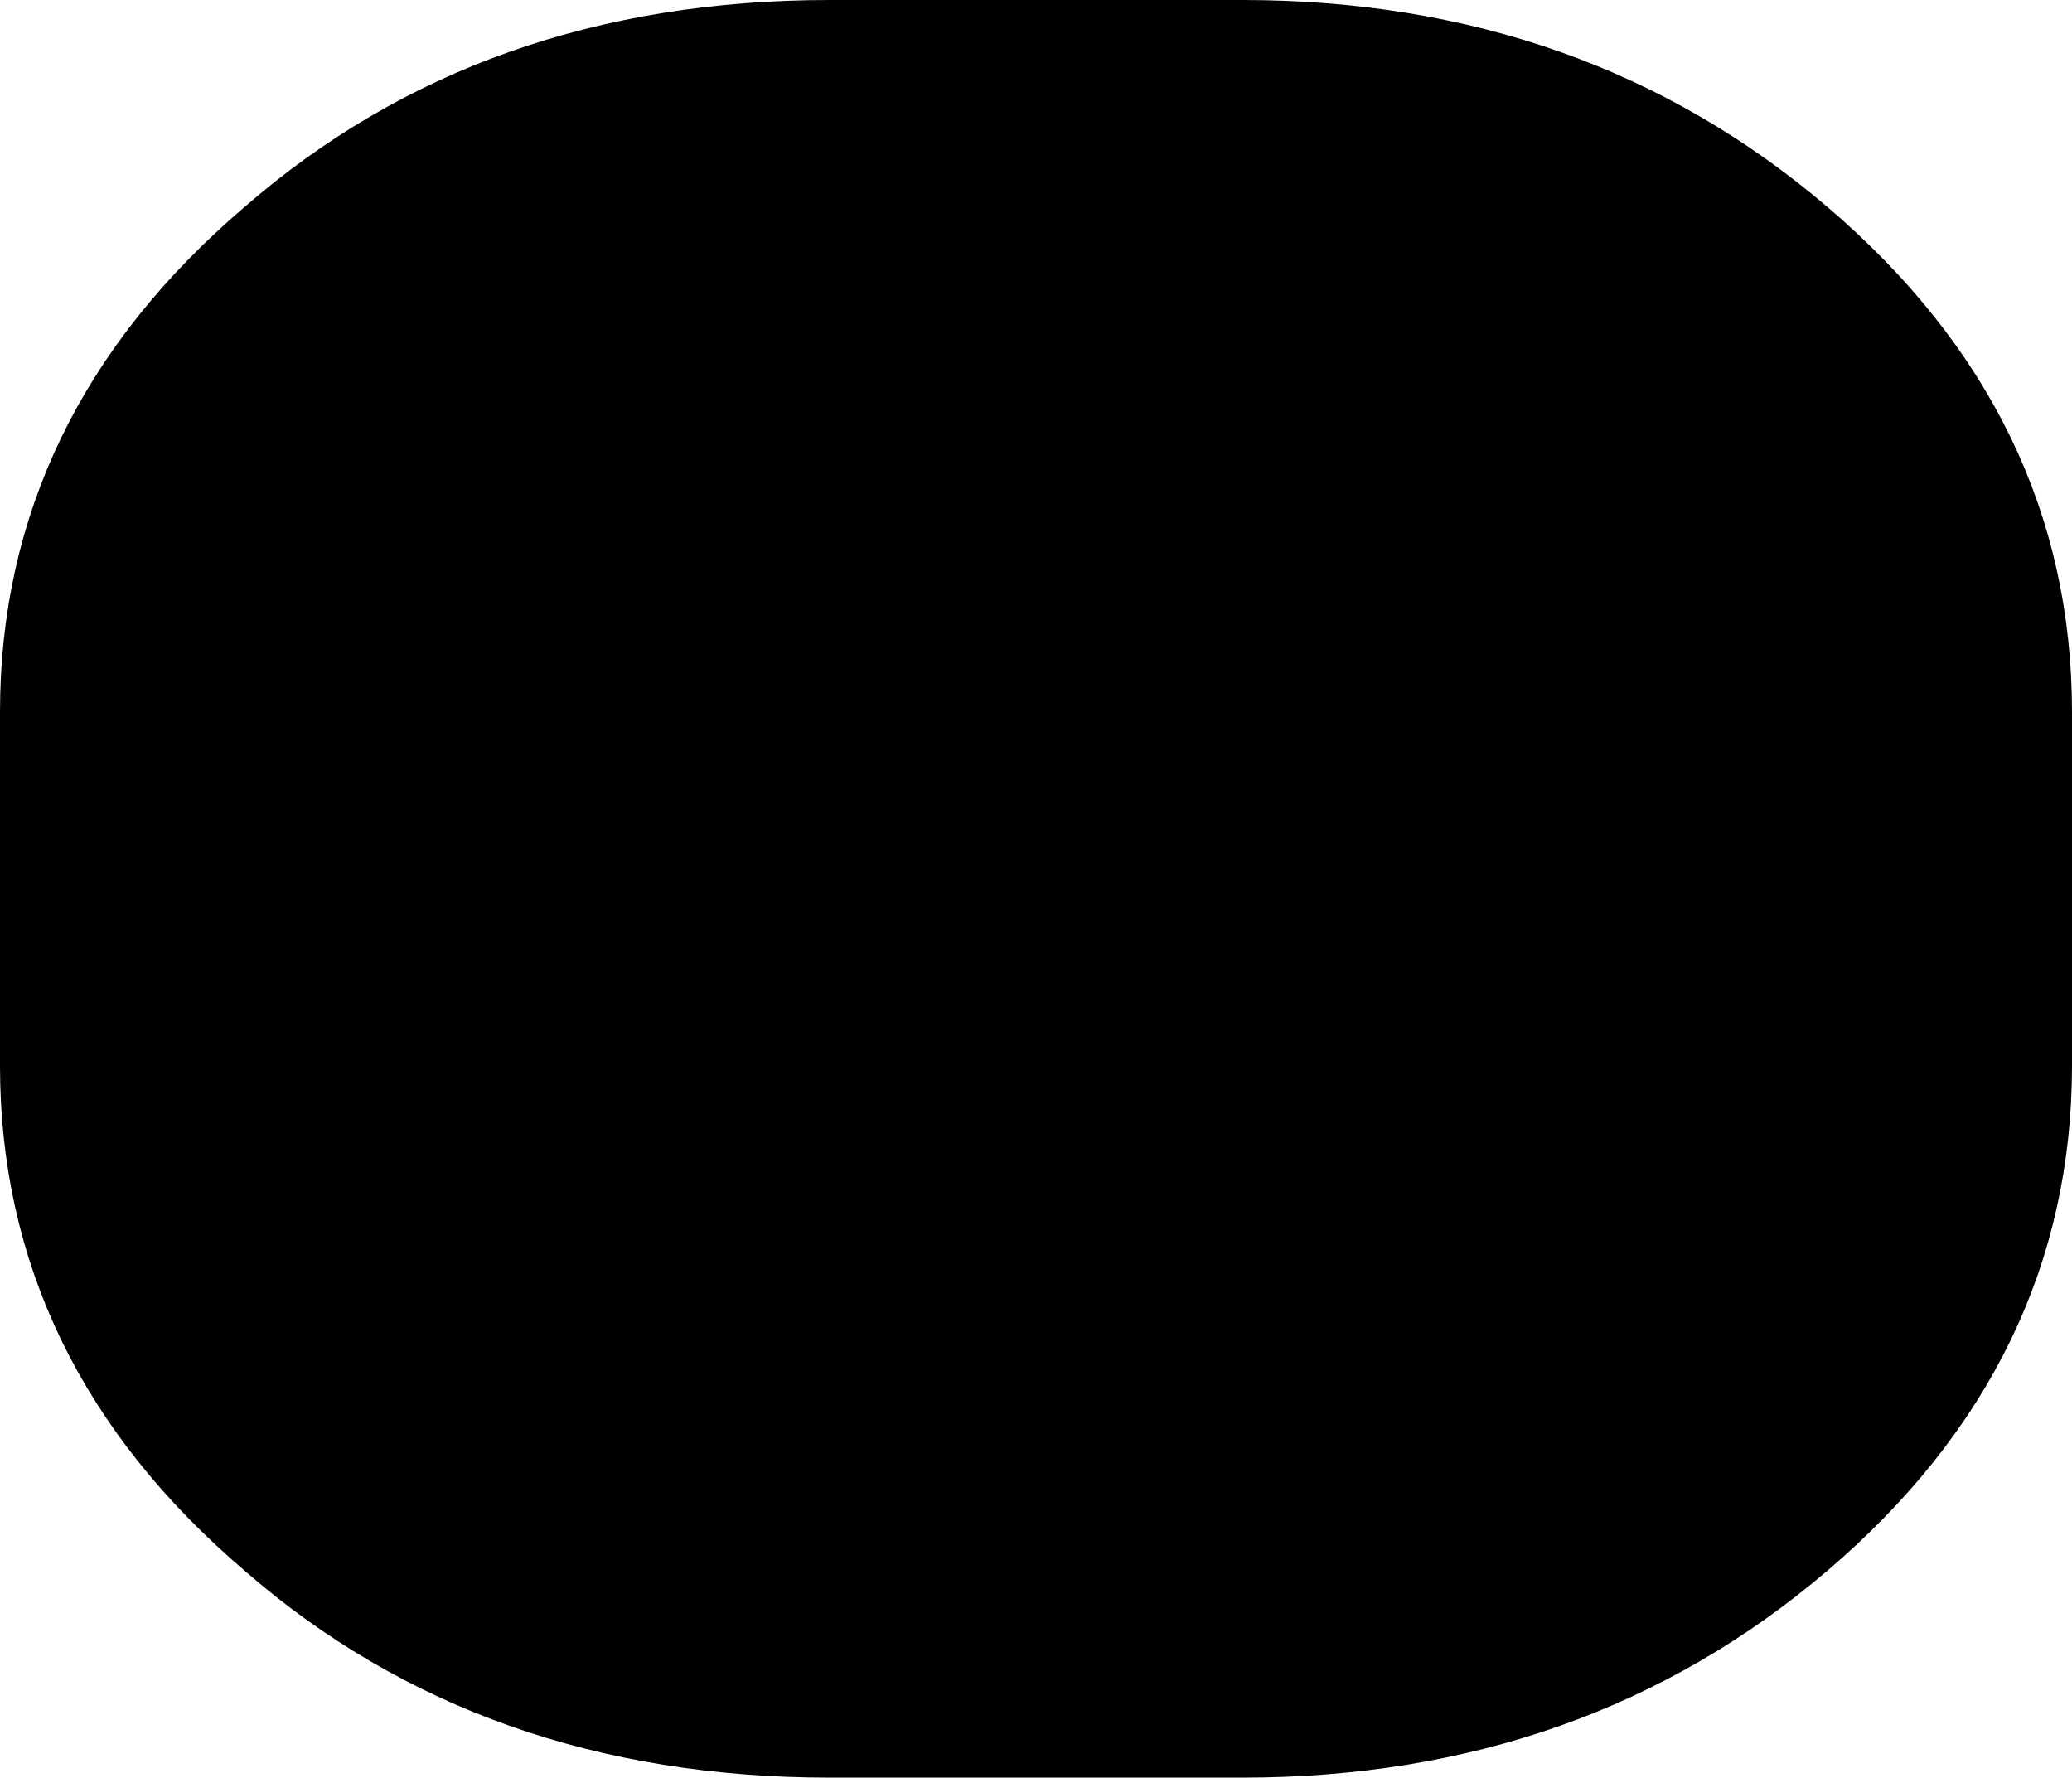
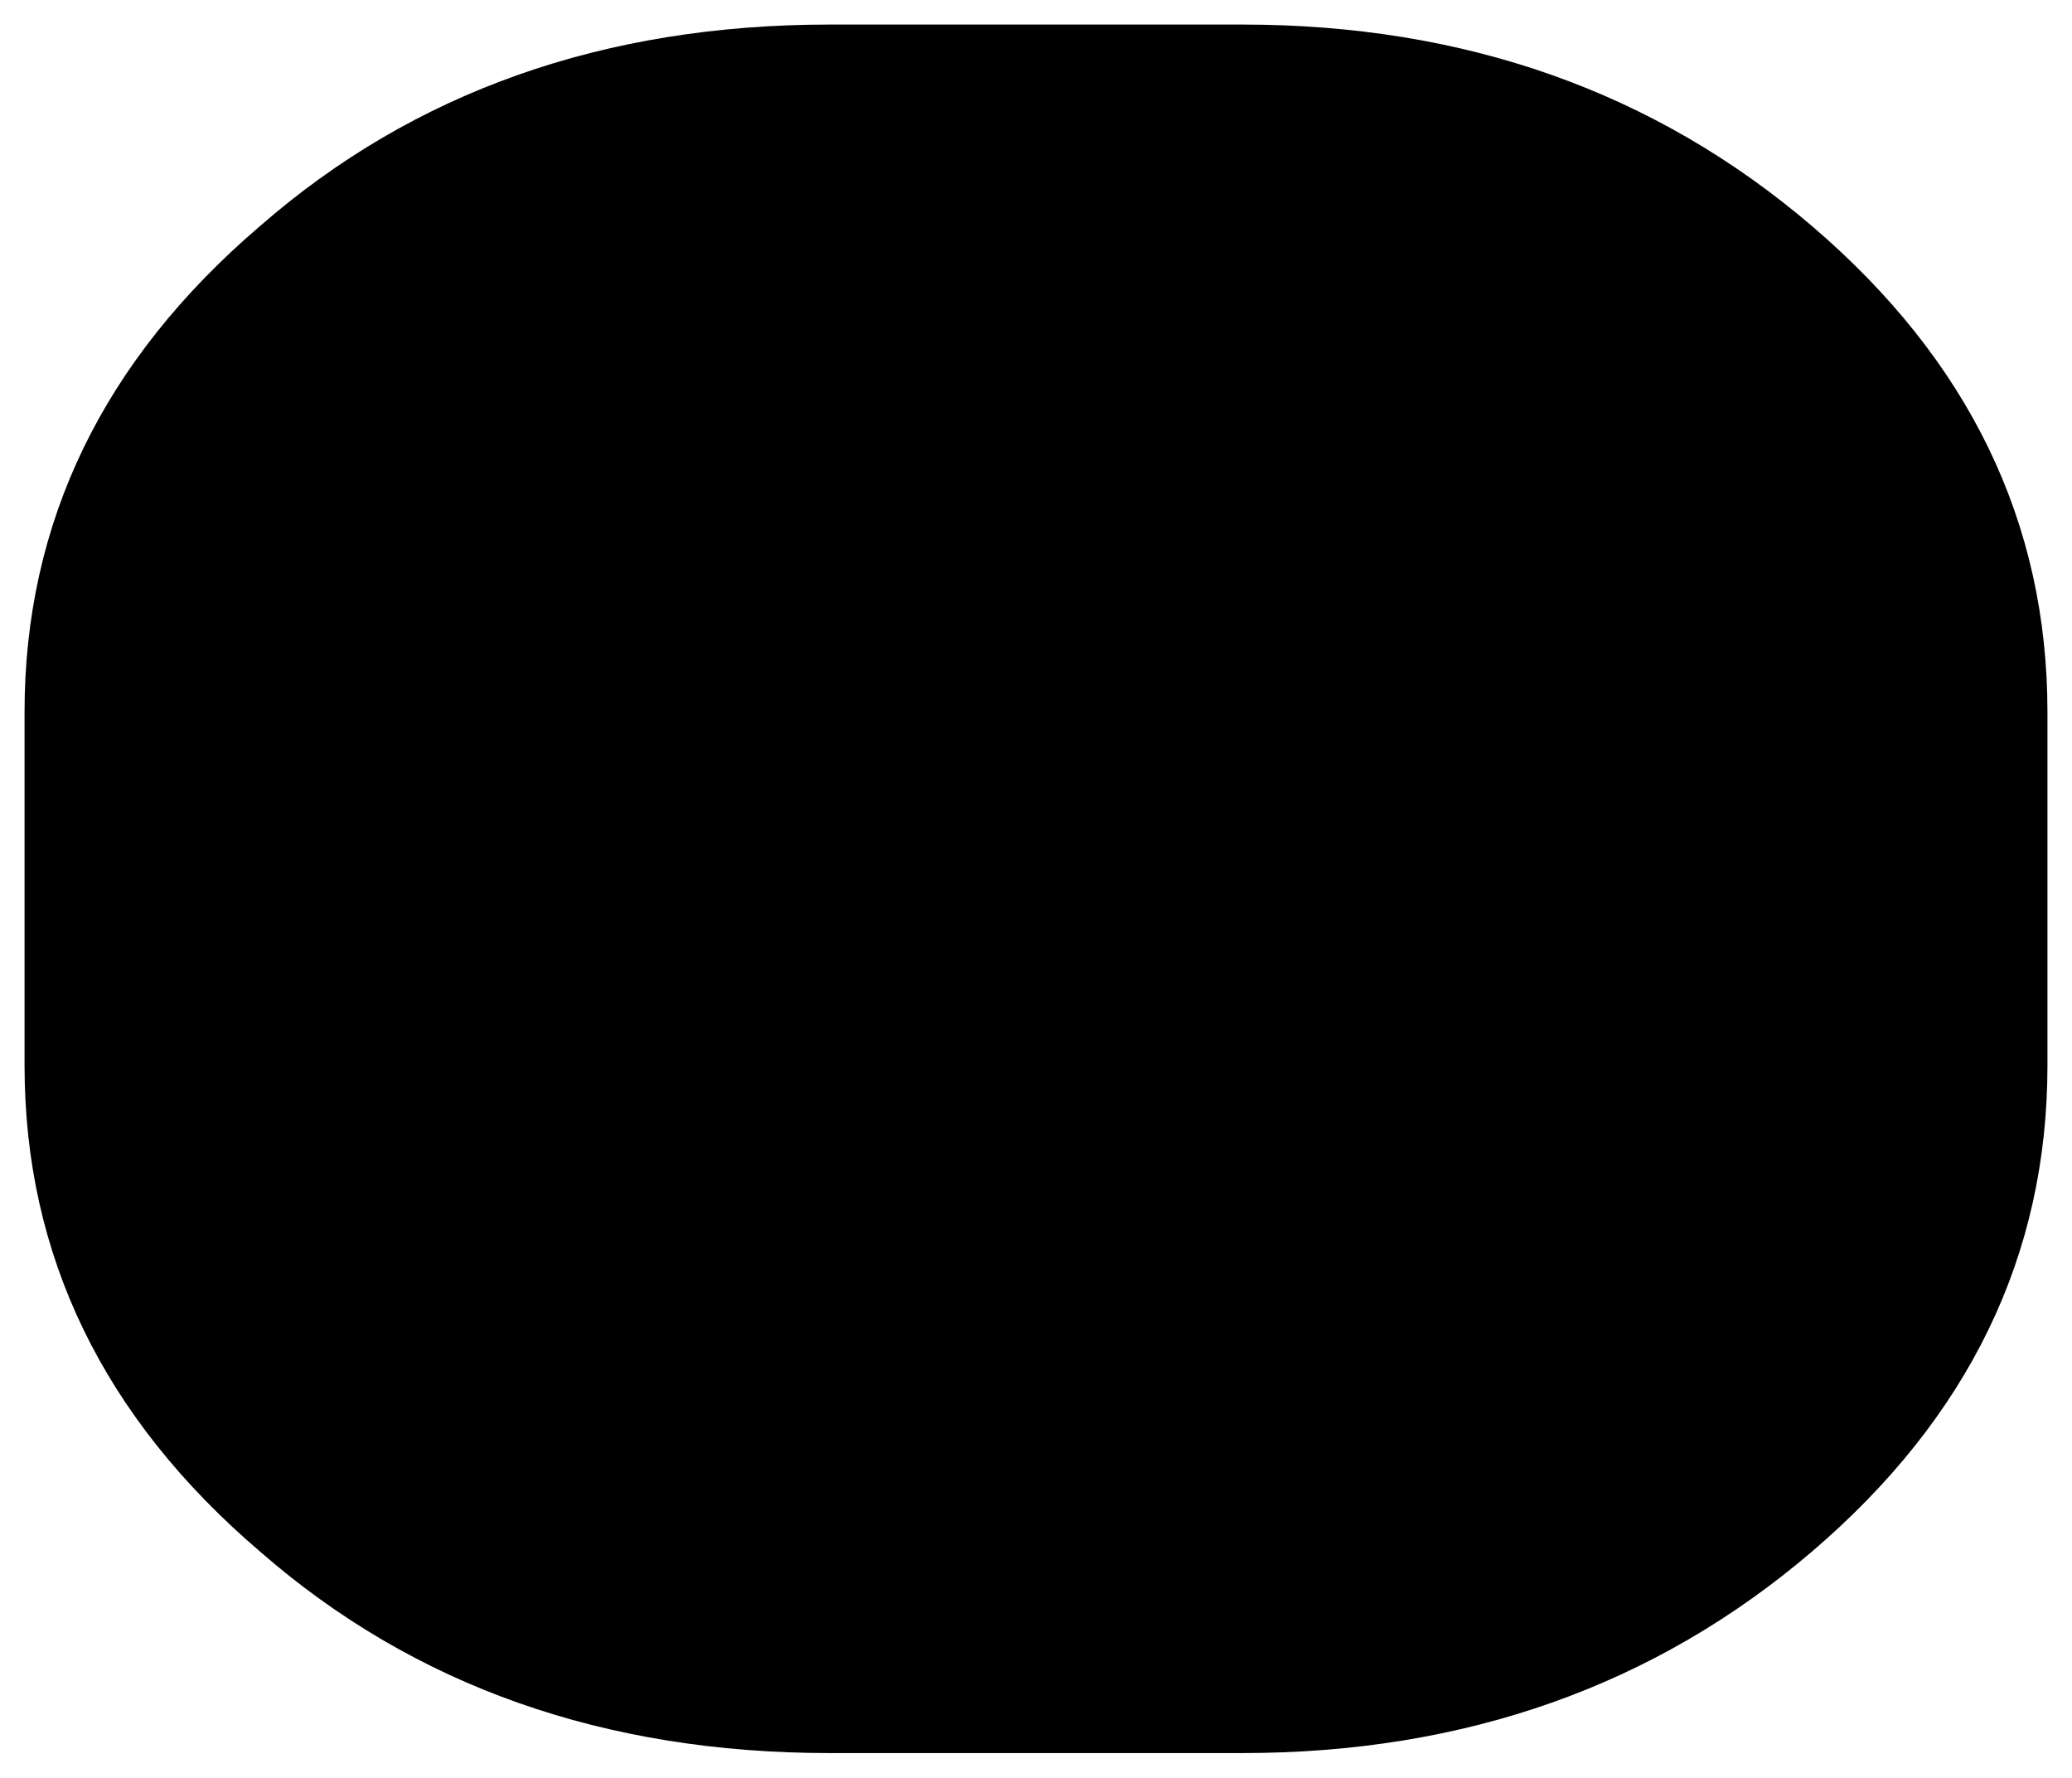
<svg xmlns="http://www.w3.org/2000/svg" height="18.1px" width="21.1px">
  <g transform="matrix(1.0, 0.0, 0.0, 1.0, 0.25, 0.2)">
    <path d="M20.6 7.05 L20.6 10.65 Q20.6 13.55 18.2 15.6 15.8 17.65 12.4 17.65 L8.2 17.65 Q4.75 17.65 2.4 15.6 0.0 13.55 0.0 10.65 L0.0 7.05 Q0.0 4.15 2.4 2.1 4.75 0.05 8.2 0.05 L12.4 0.05 Q15.8 0.05 18.2 2.1 20.6 4.15 20.6 7.05" fill="#000000" fill-rule="evenodd" stroke="none" />
-     <path d="M20.6 7.05 Q20.6 4.15 18.2 2.1 15.8 0.05 12.4 0.05 L8.2 0.05 Q4.75 0.05 2.4 2.1 0.0 4.15 0.0 7.05 L0.0 10.65 Q0.0 13.55 2.4 15.6 4.75 17.65 8.2 17.65 L12.4 17.65 Q15.8 17.65 18.2 15.6 20.6 13.55 20.6 10.65 L20.6 7.05 Z" fill="none" stroke="#000000" stroke-linecap="round" stroke-linejoin="round" stroke-width="0.5" />
  </g>
</svg>